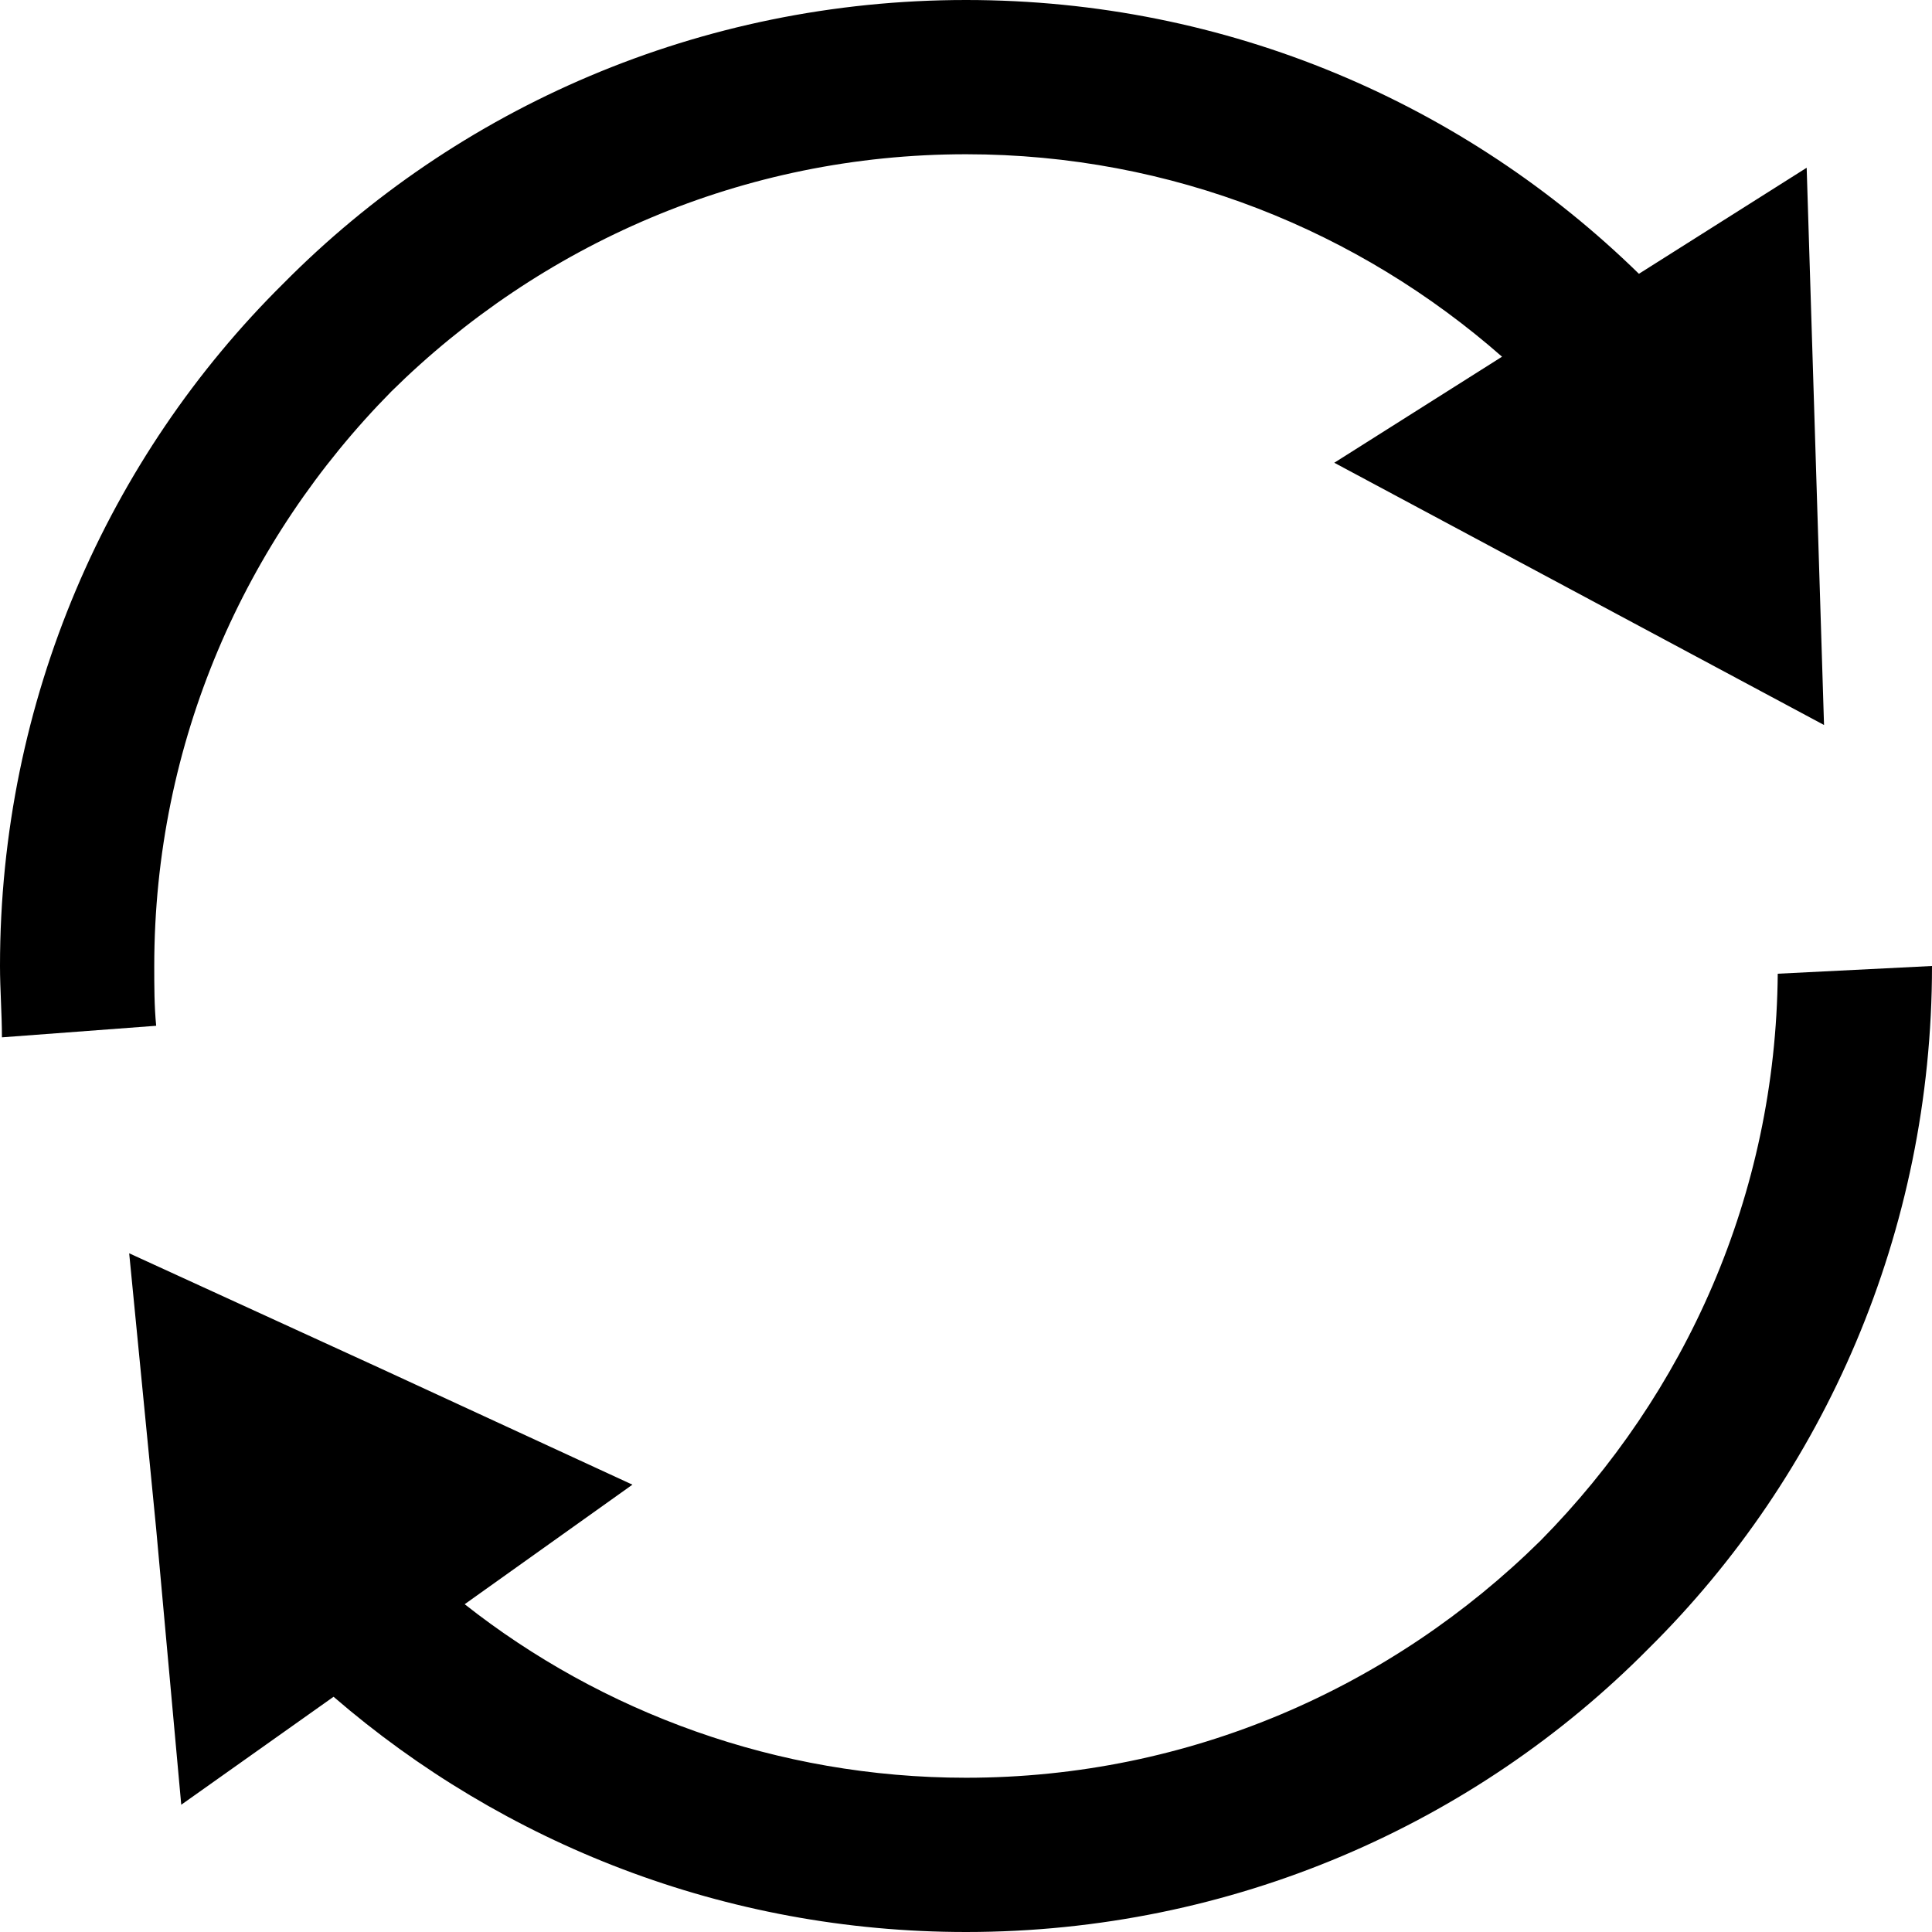
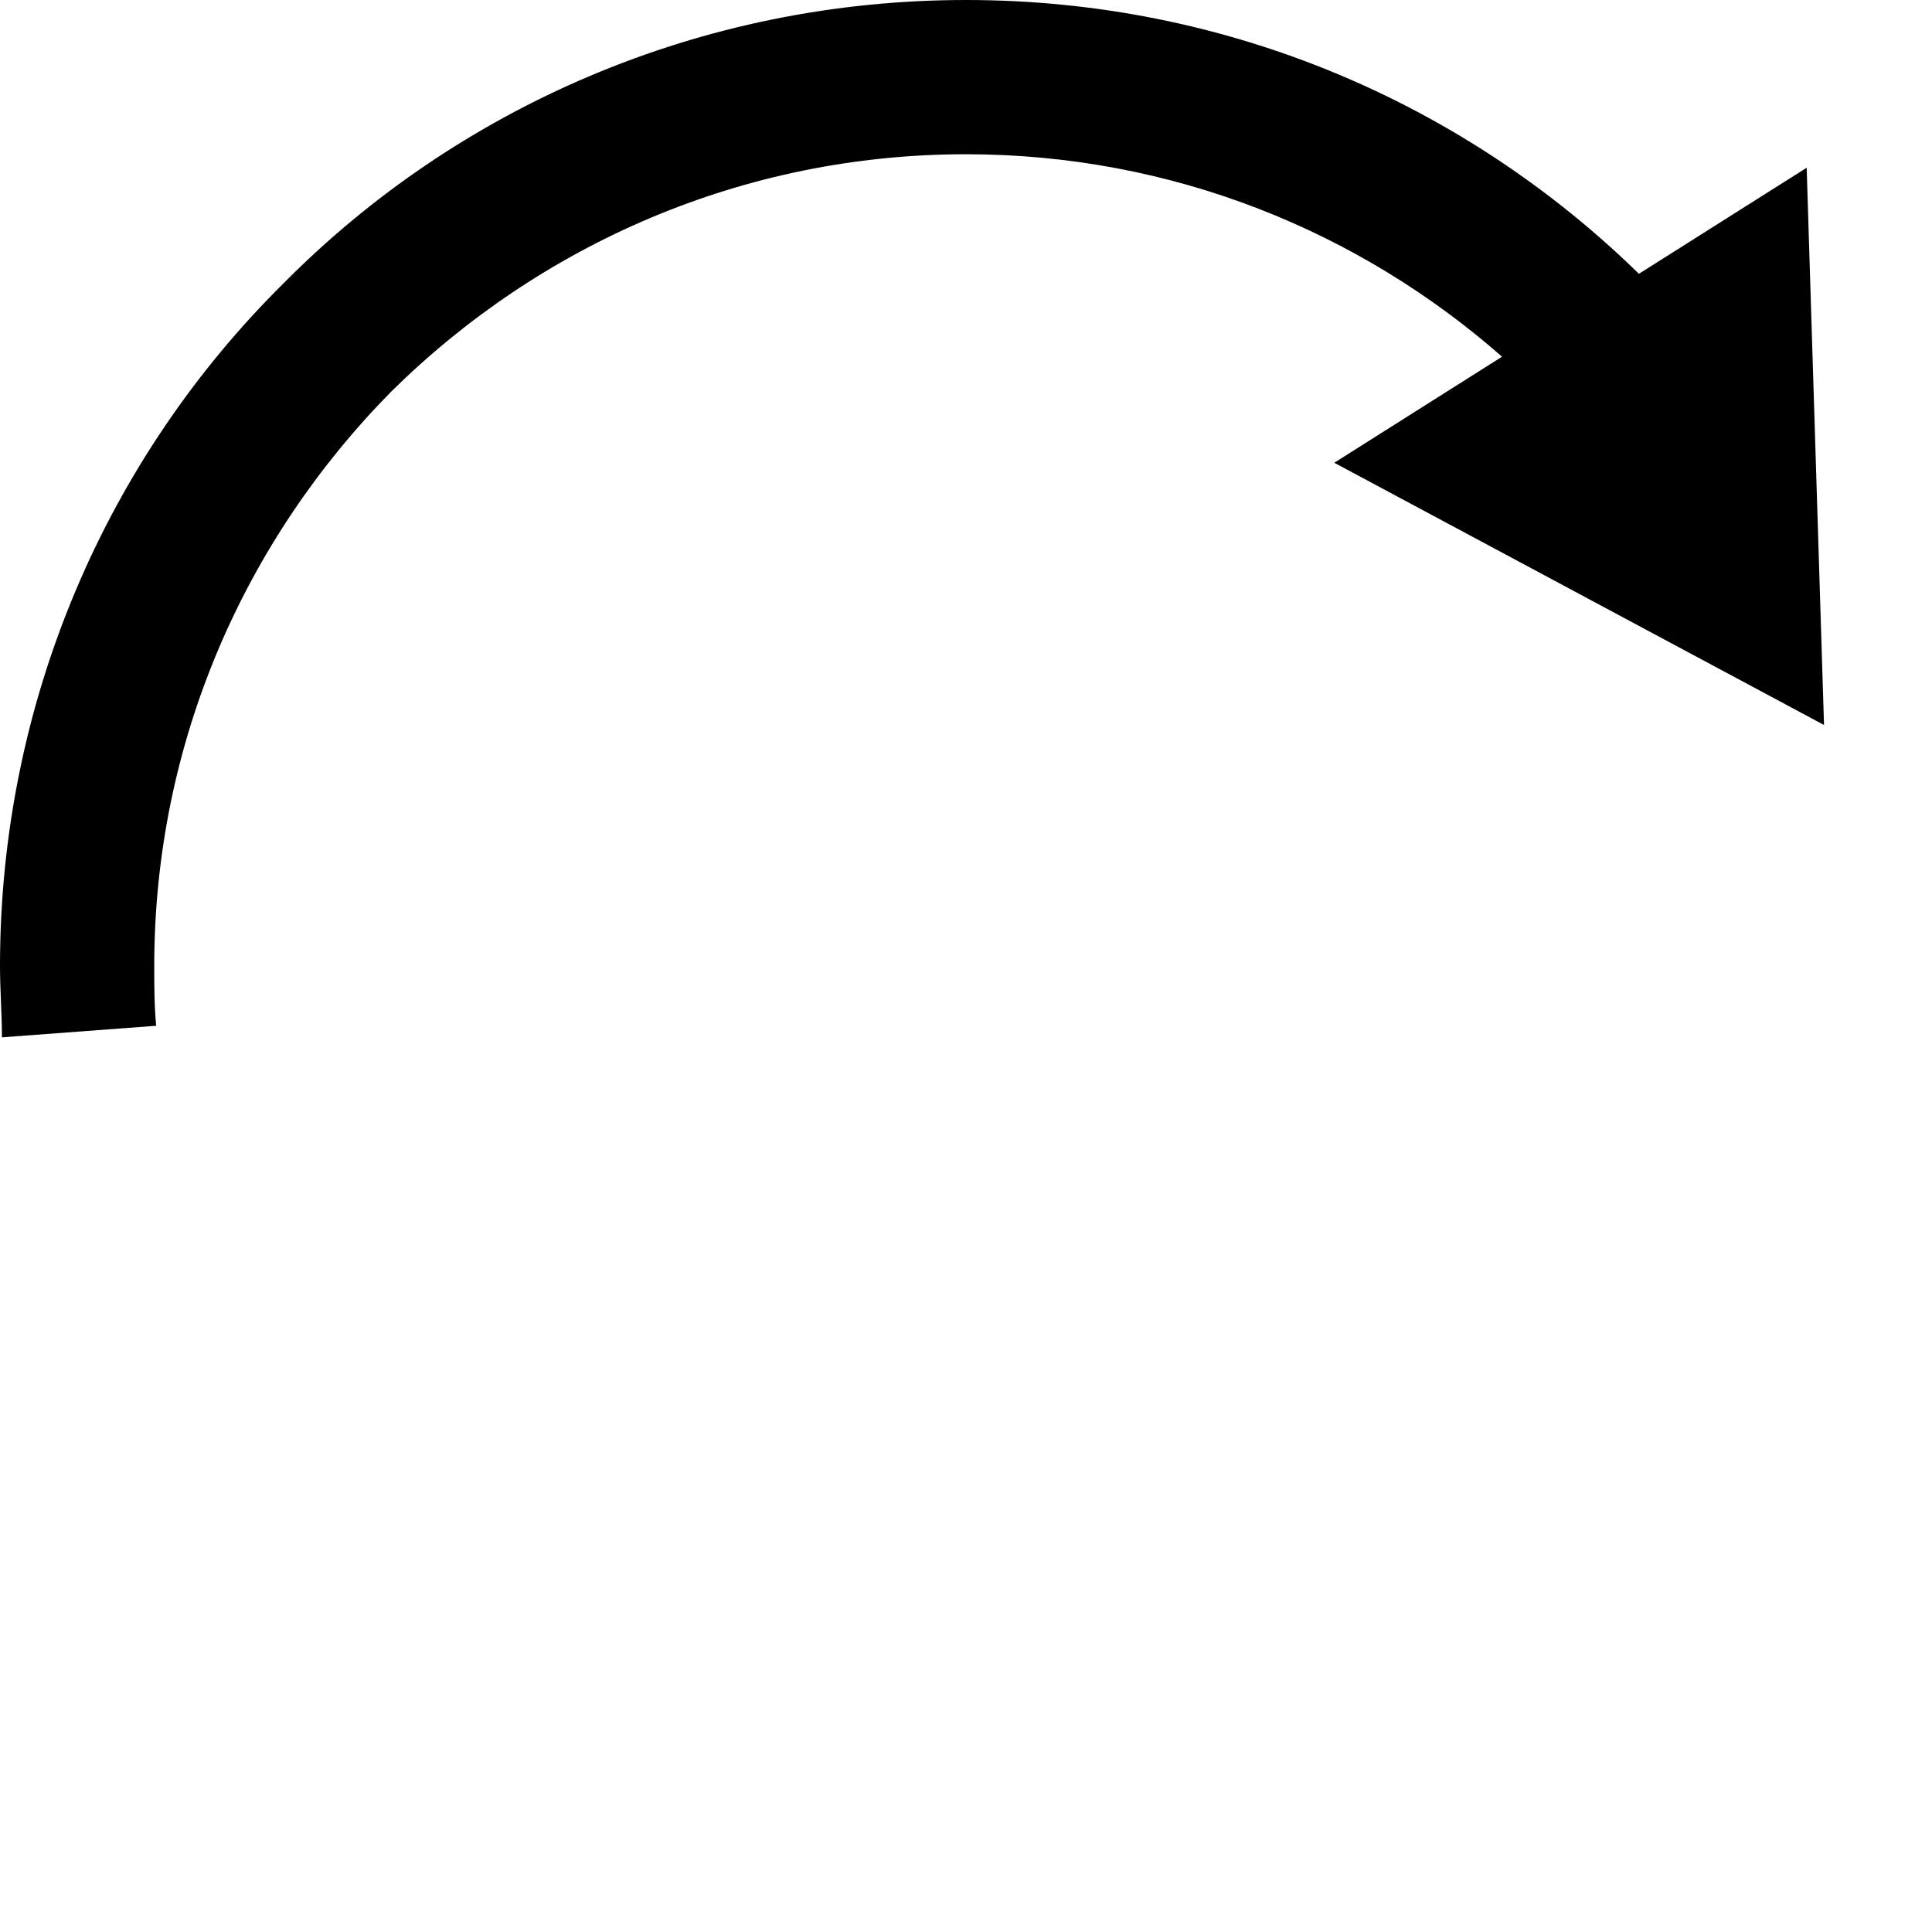
<svg xmlns="http://www.w3.org/2000/svg" version="1.1" id="Layer_1" x="0px" y="0px" viewBox="0 0 1002 1002" style="enable-background:new 0 0 1002 1002;" xml:space="preserve">
  <g>
-     <path d="M241,832c71,56,162,90,260,90c116,0,221-47,298-123c75-76,122-179,123-294l80-4l0,0c0,138-56,264-147,354   c-90,91-216,147-354,147c-125,0-240-46-328-122l-79,56L81,793L67,650l131,60l130,60L241,832z" />
    <path d="M501,0c136,0,259,54,349,142l87-55l9,289L692,240l87-55C705,120,608,80,501,80c-116,0-221,47-298,123   C127,280,80,385,80,501c0,10,0,21,1,31l-80,6c0-12-1-25-1-37c0-138,56-264,147-354C237,56,363,0,501,0z" />
  </g>
</svg>